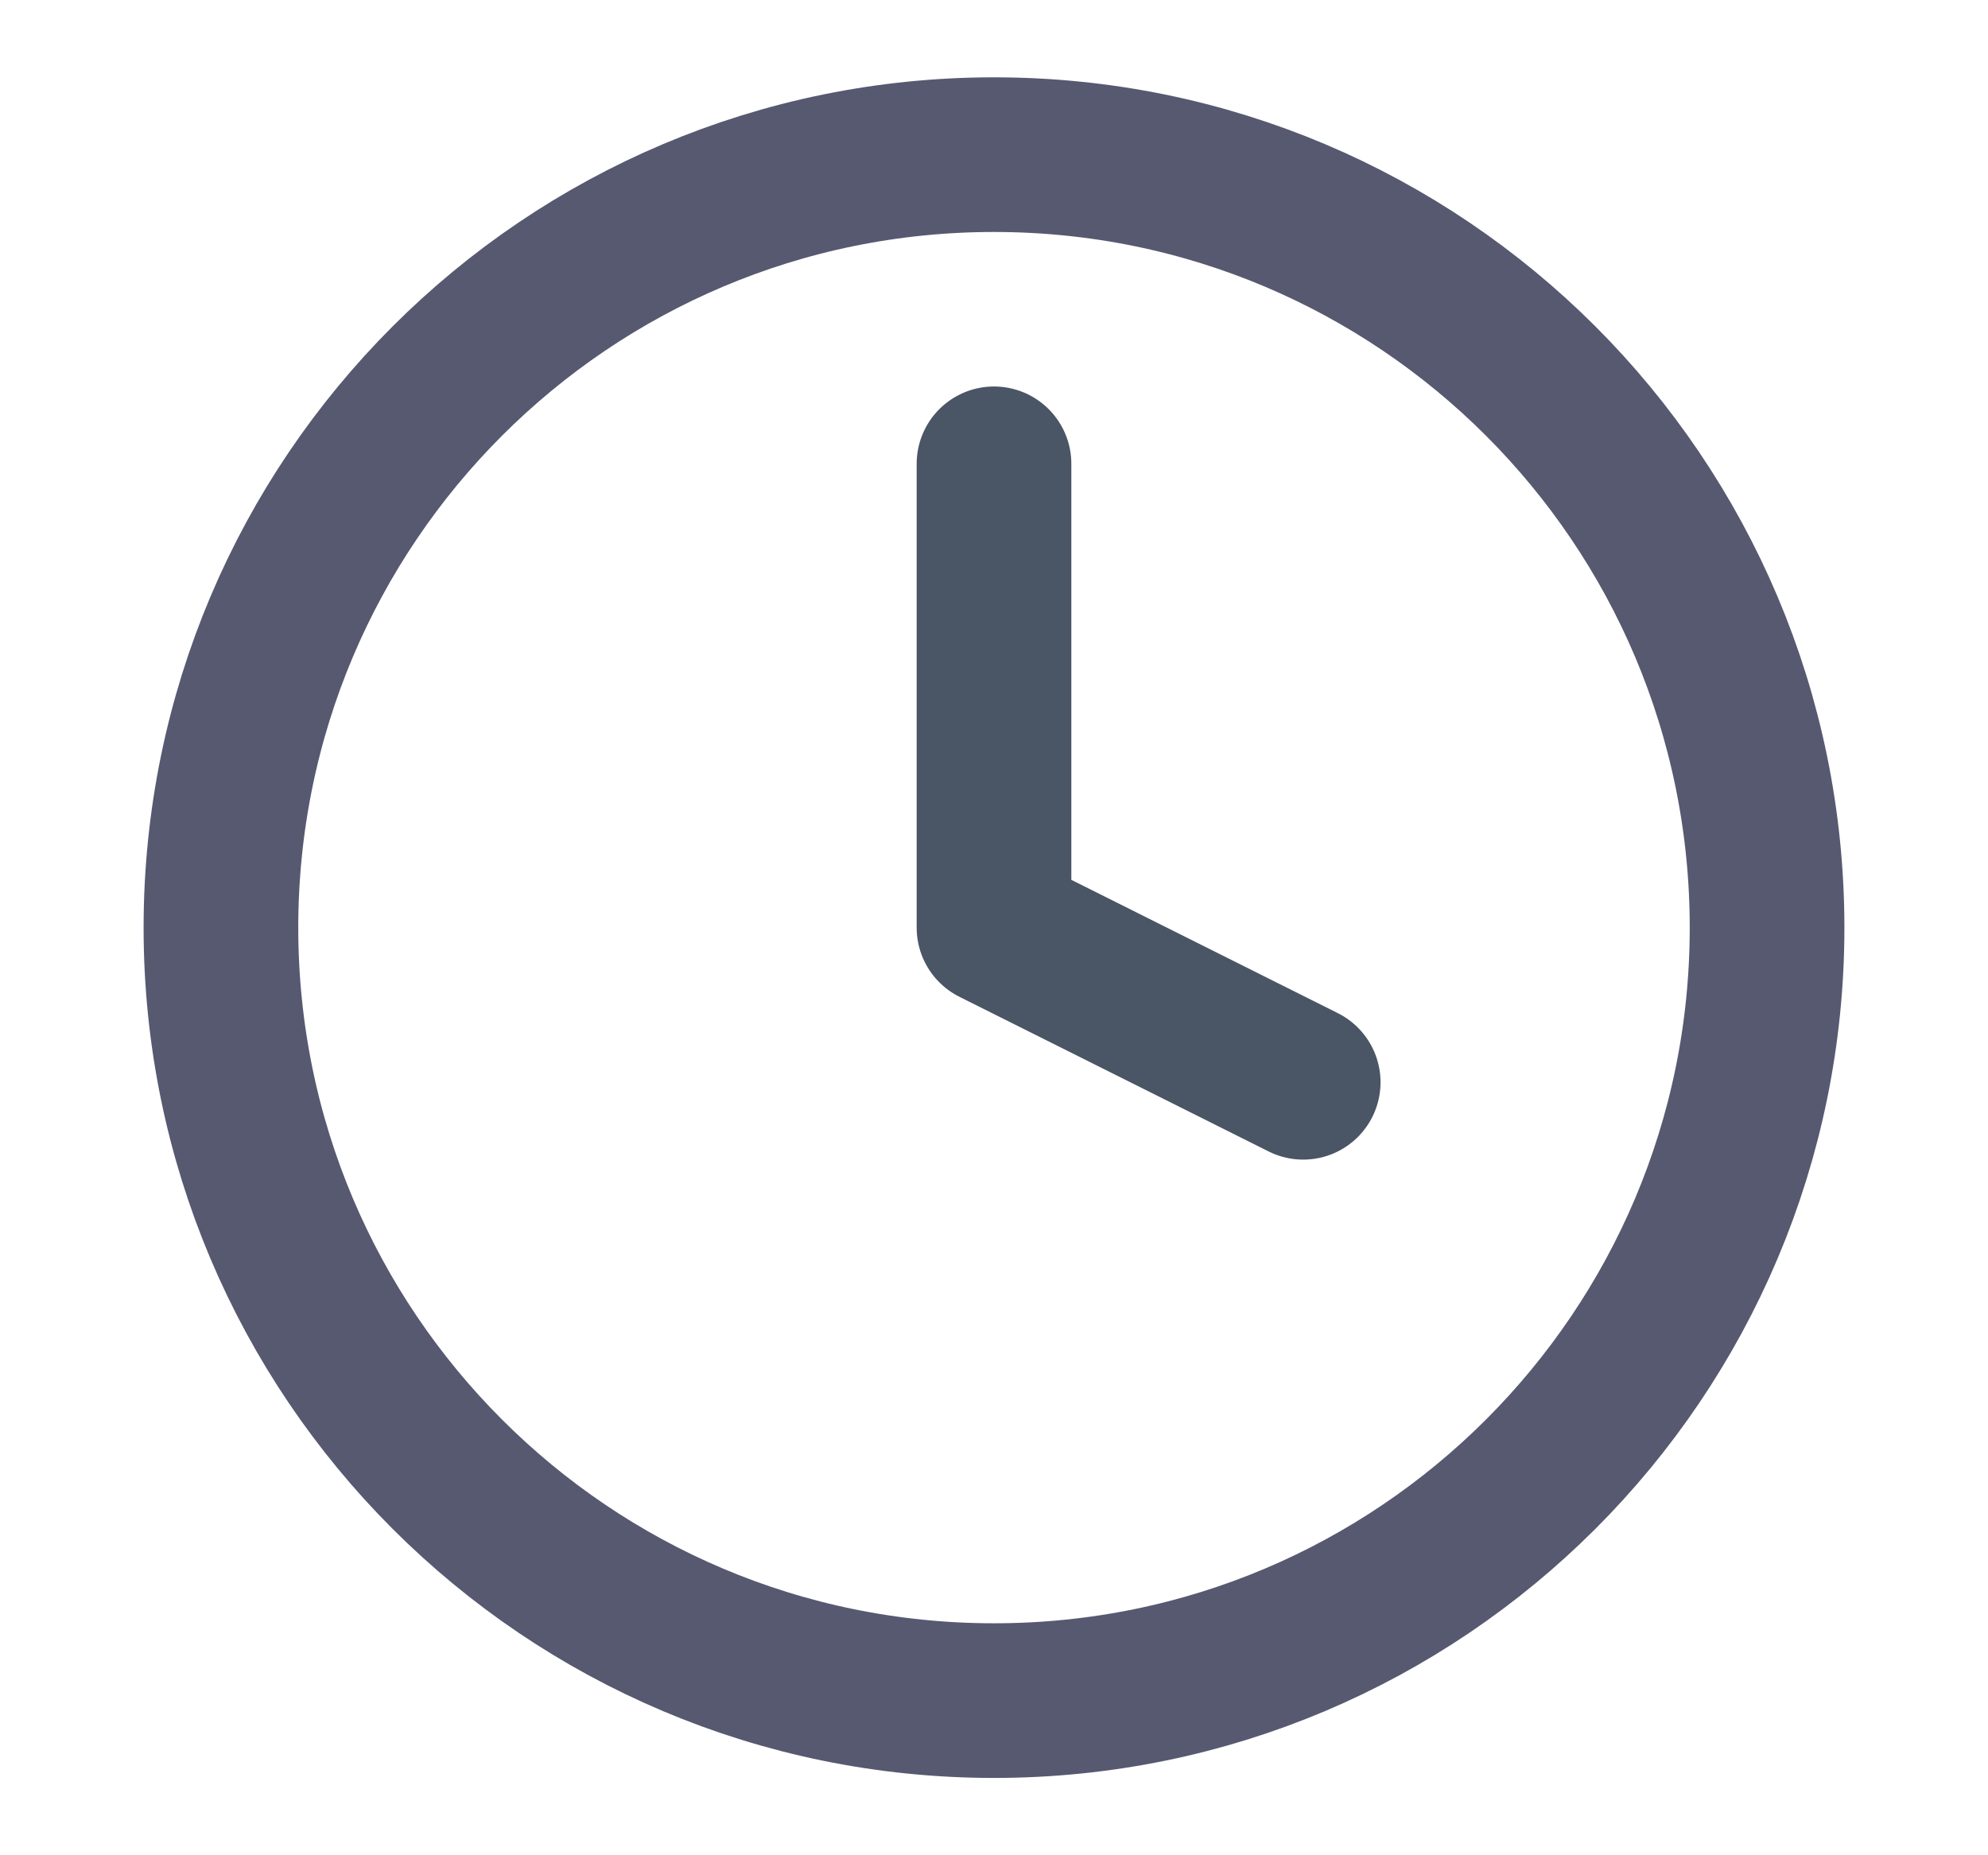
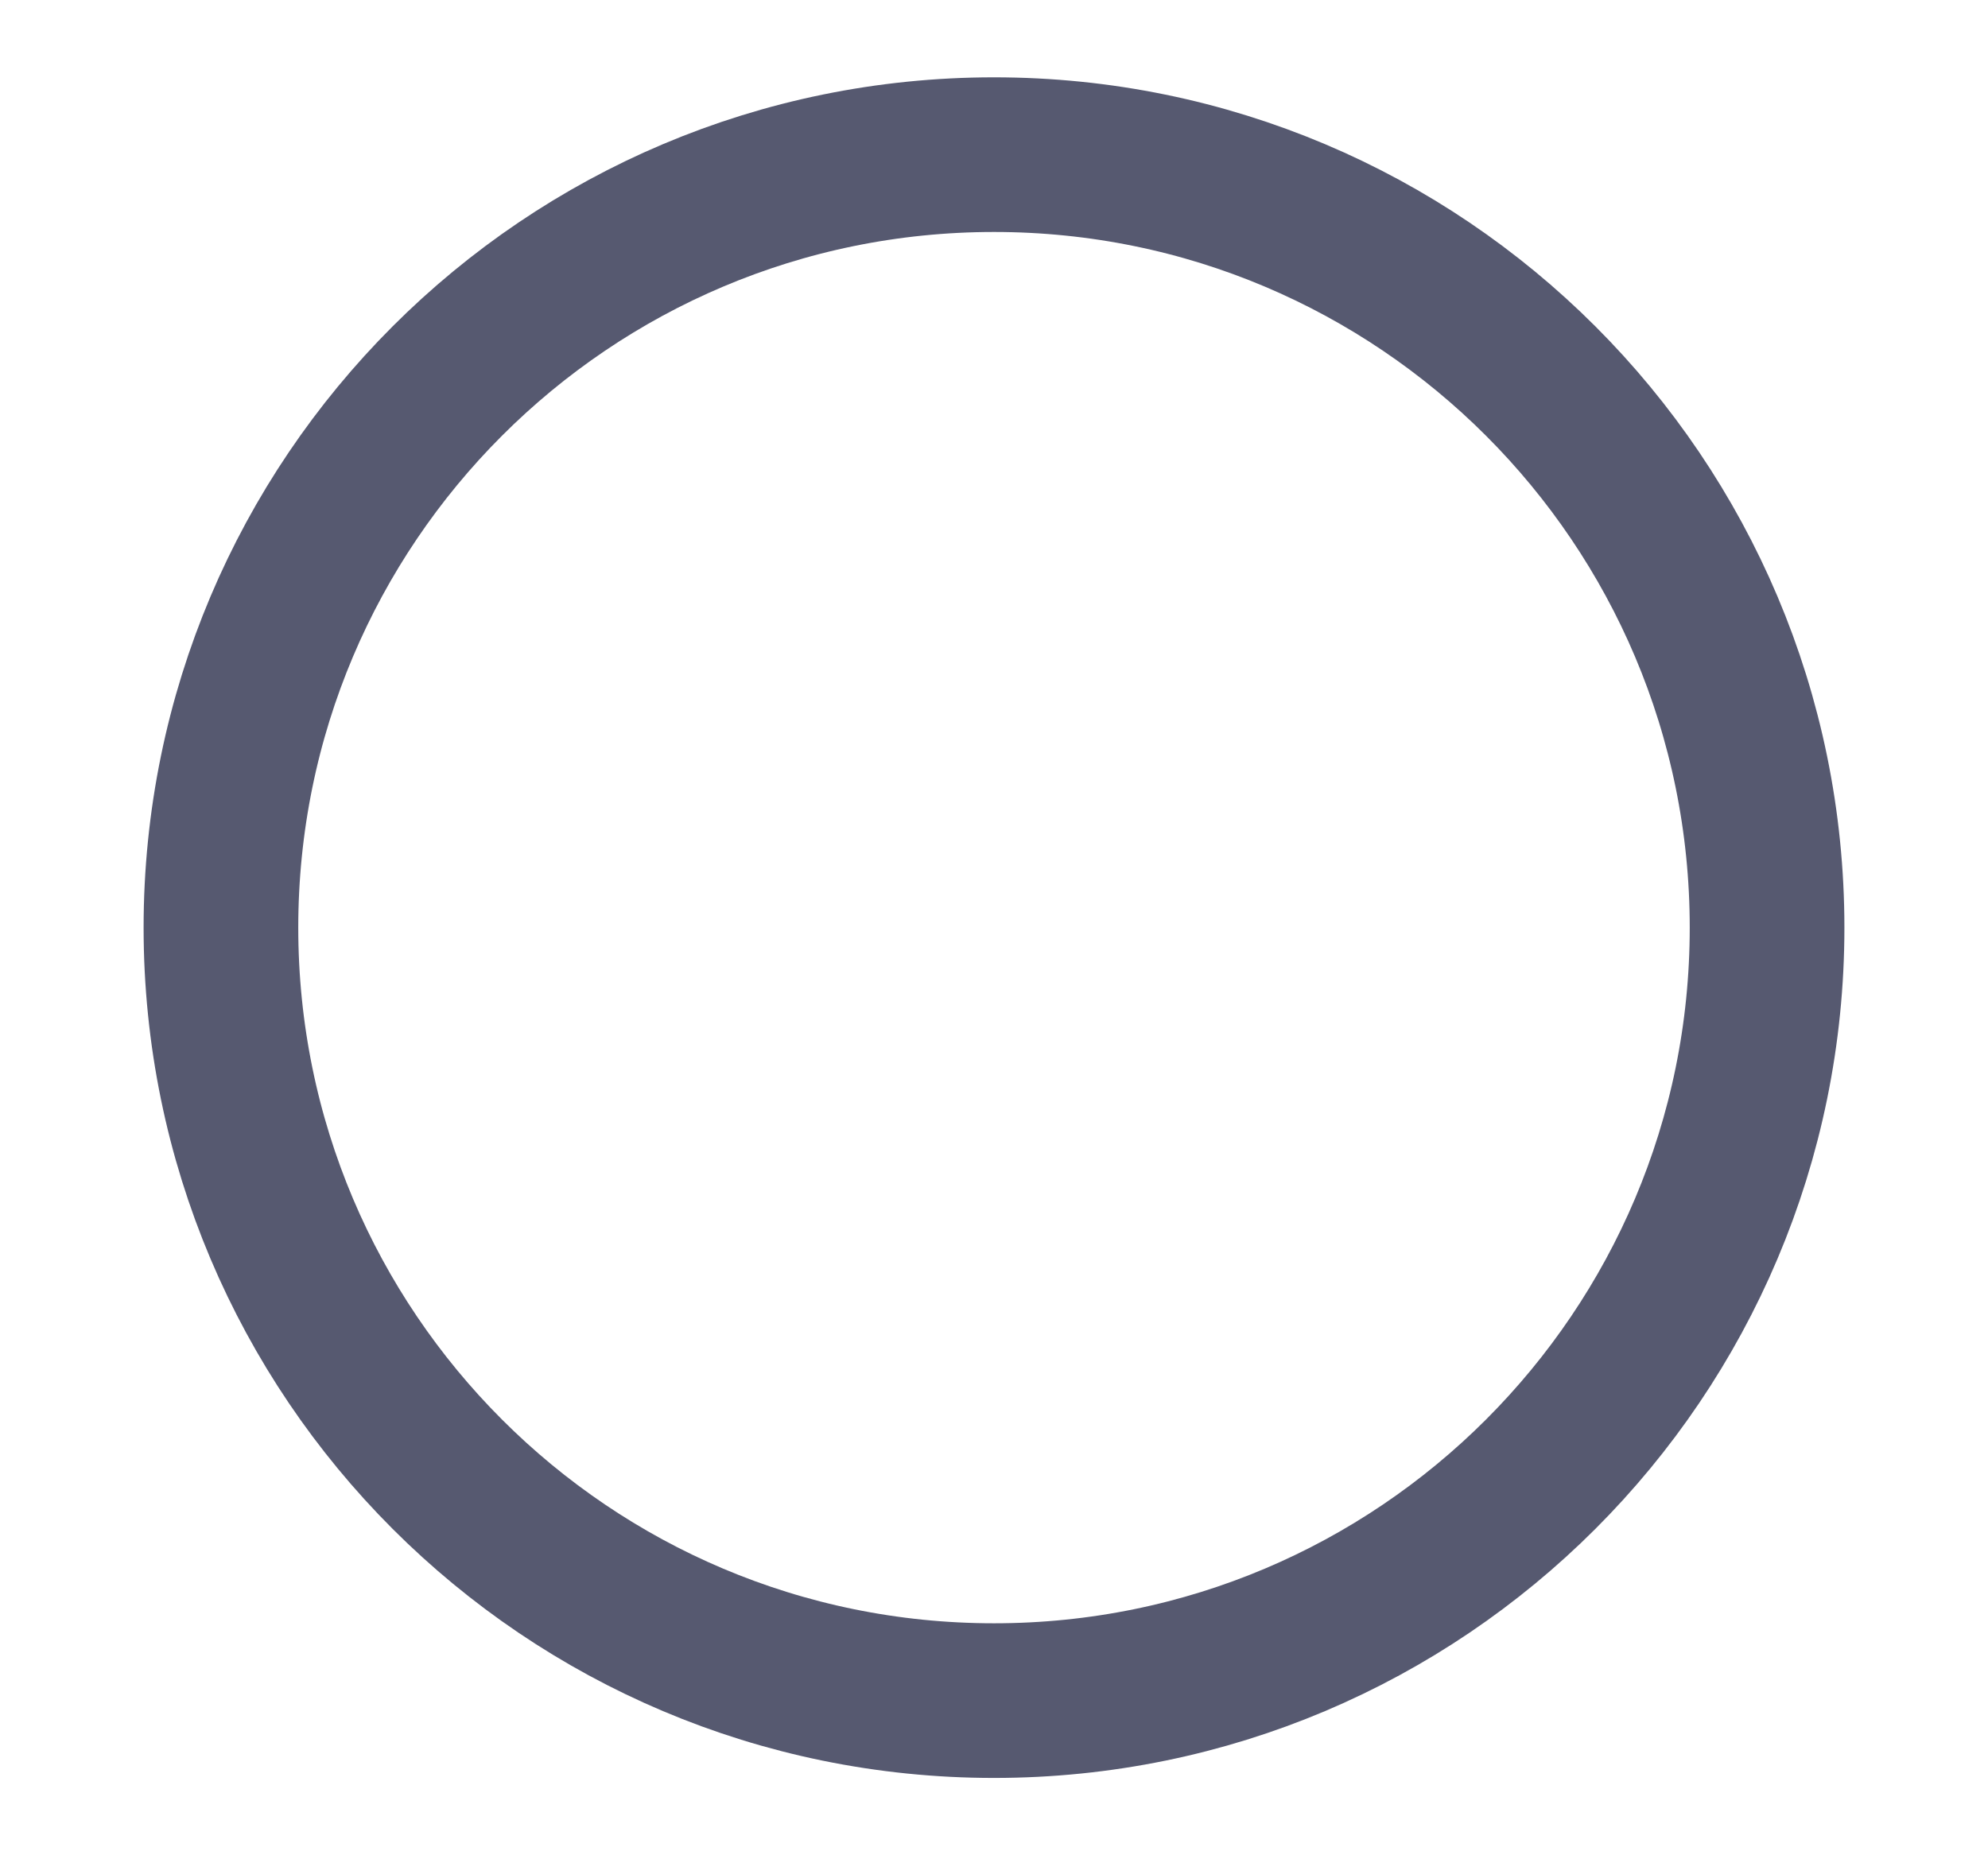
<svg xmlns="http://www.w3.org/2000/svg" width="15" height="14" viewBox="0 0 15 14" fill="none">
-   <path d="M7.5 3.5V7L9.833 8.167" stroke="#4A5565" stroke-width="1.167" stroke-linecap="round" stroke-linejoin="round" />
  <path d="M7.5 12.833C10.722 12.833 13.333 10.222 13.333 7C13.333 3.778 10.722 1.167 7.5 1.167C4.278 1.167 1.667 3.778 1.667 7C1.667 10.222 4.278 12.833 7.5 12.833Z" stroke="#565970" stroke-width="1.167" stroke-linecap="round" stroke-linejoin="round" />
</svg>